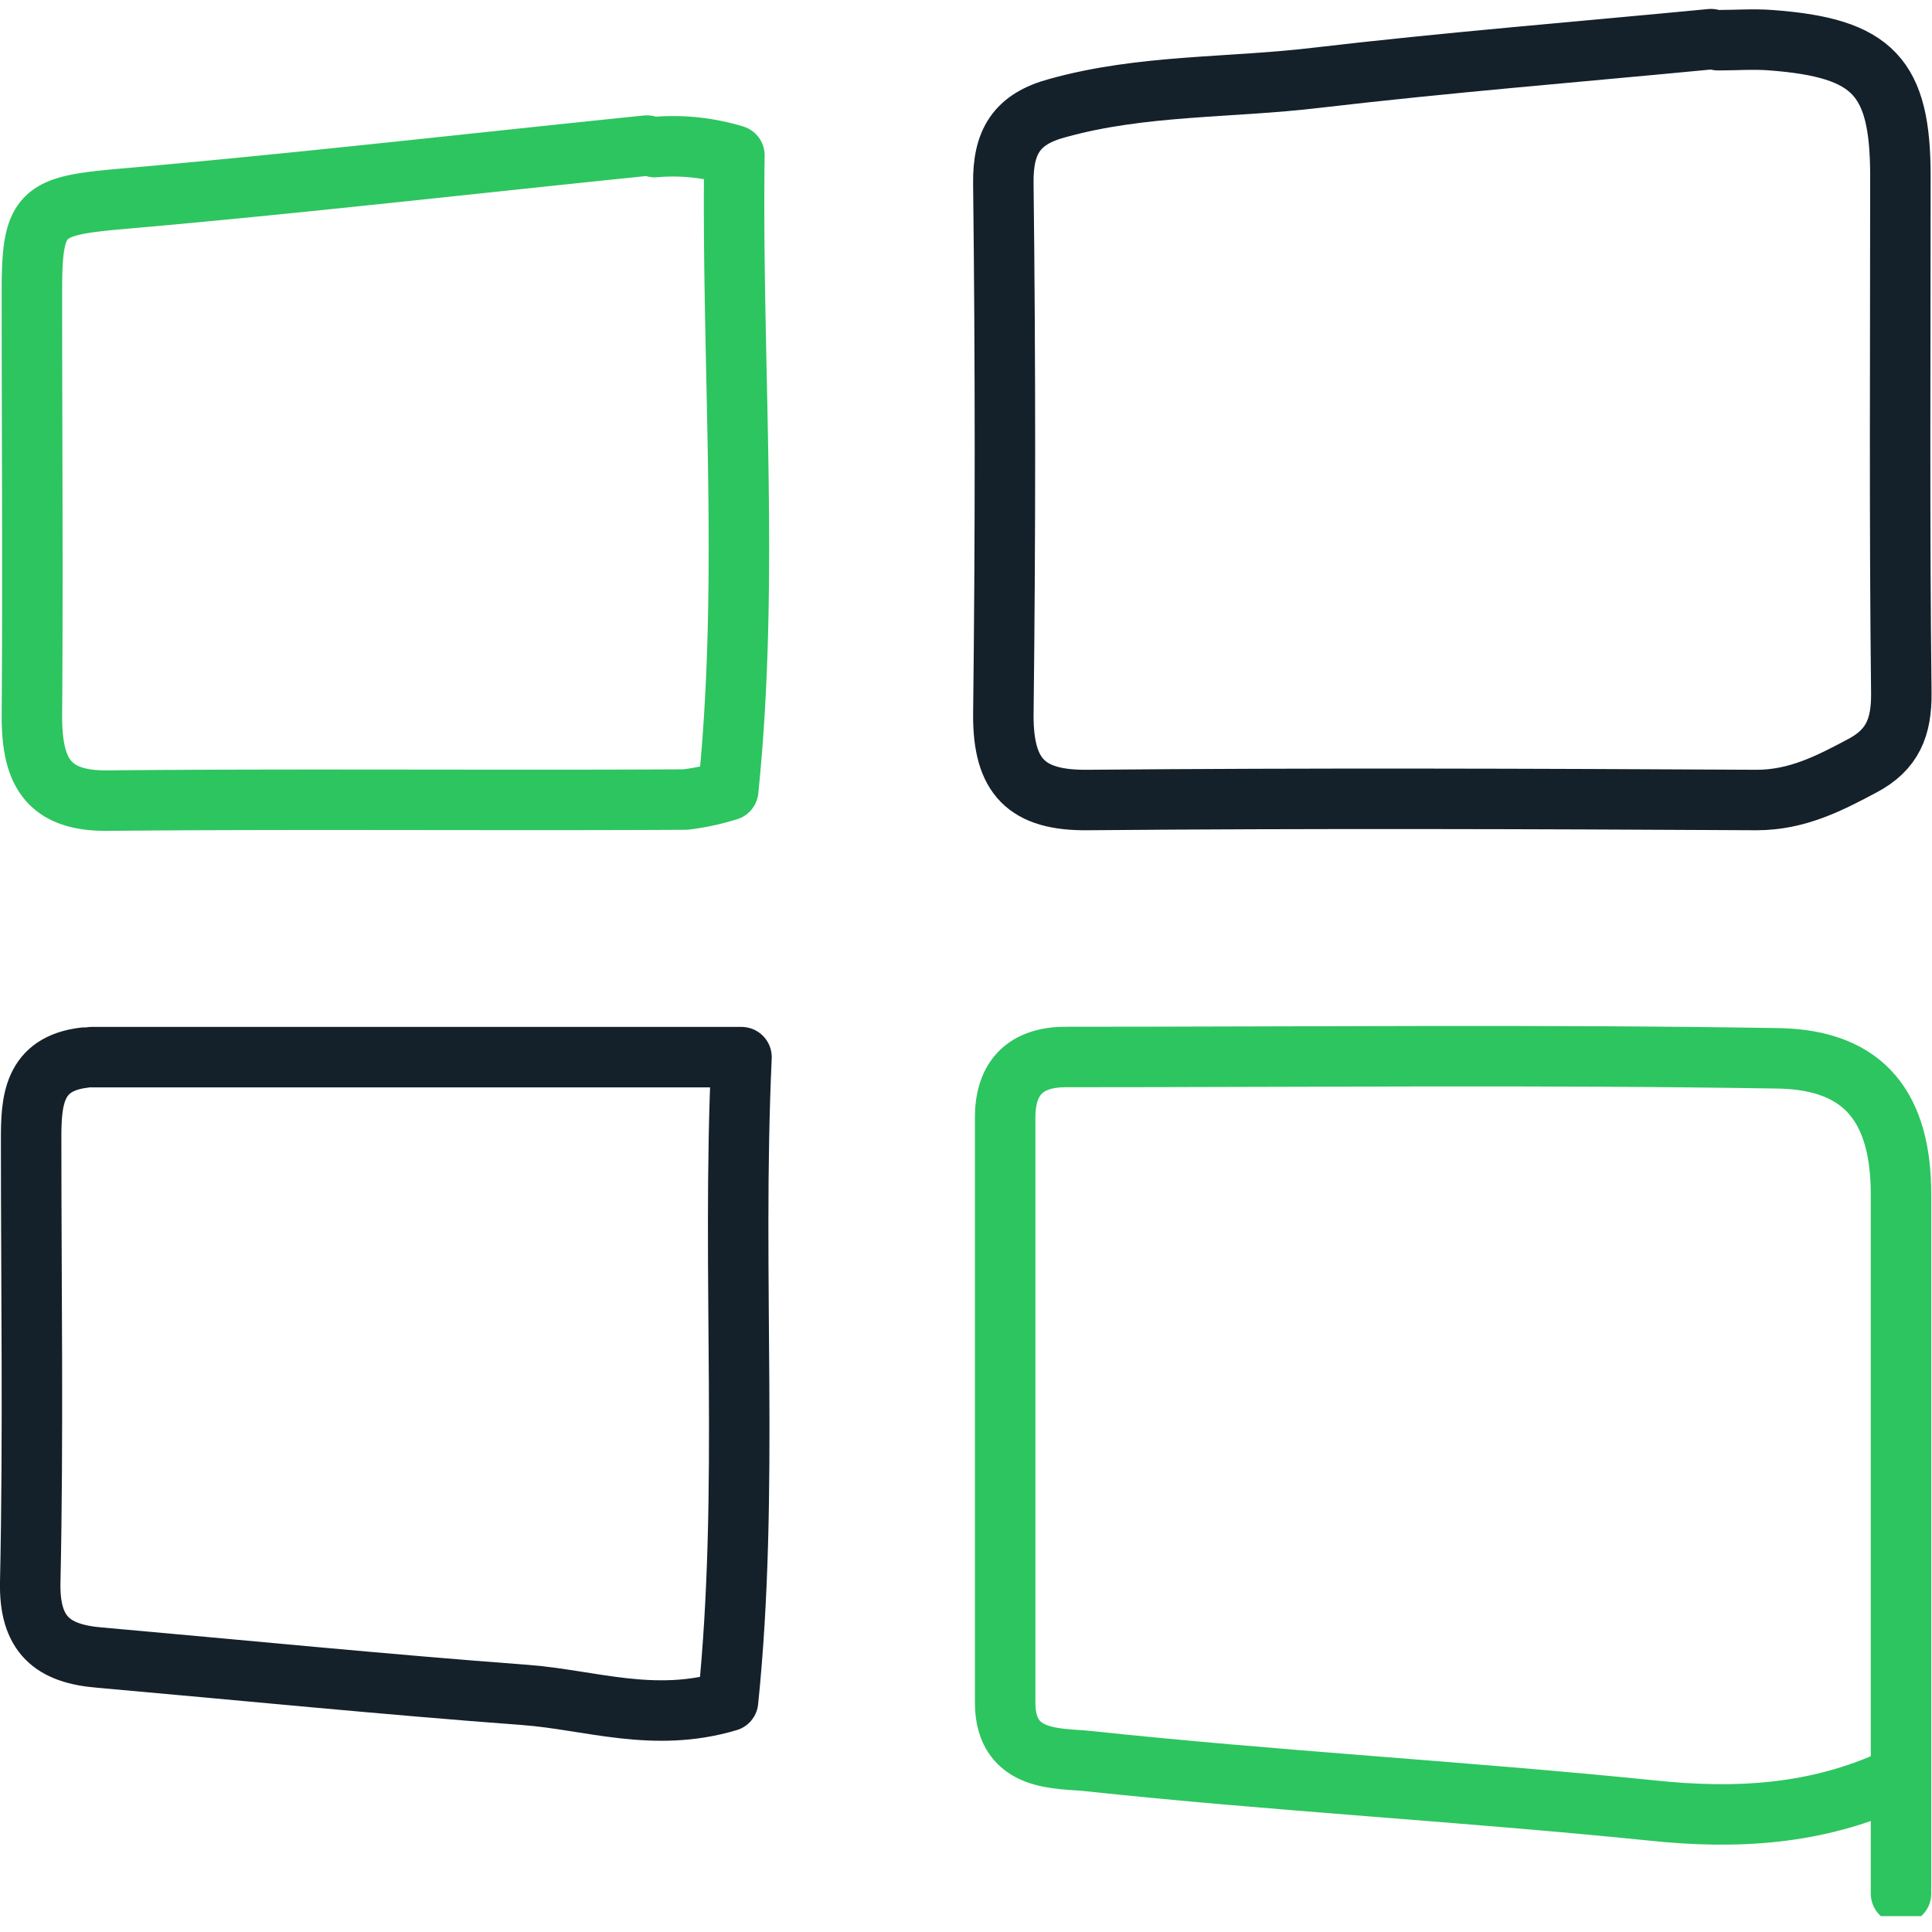
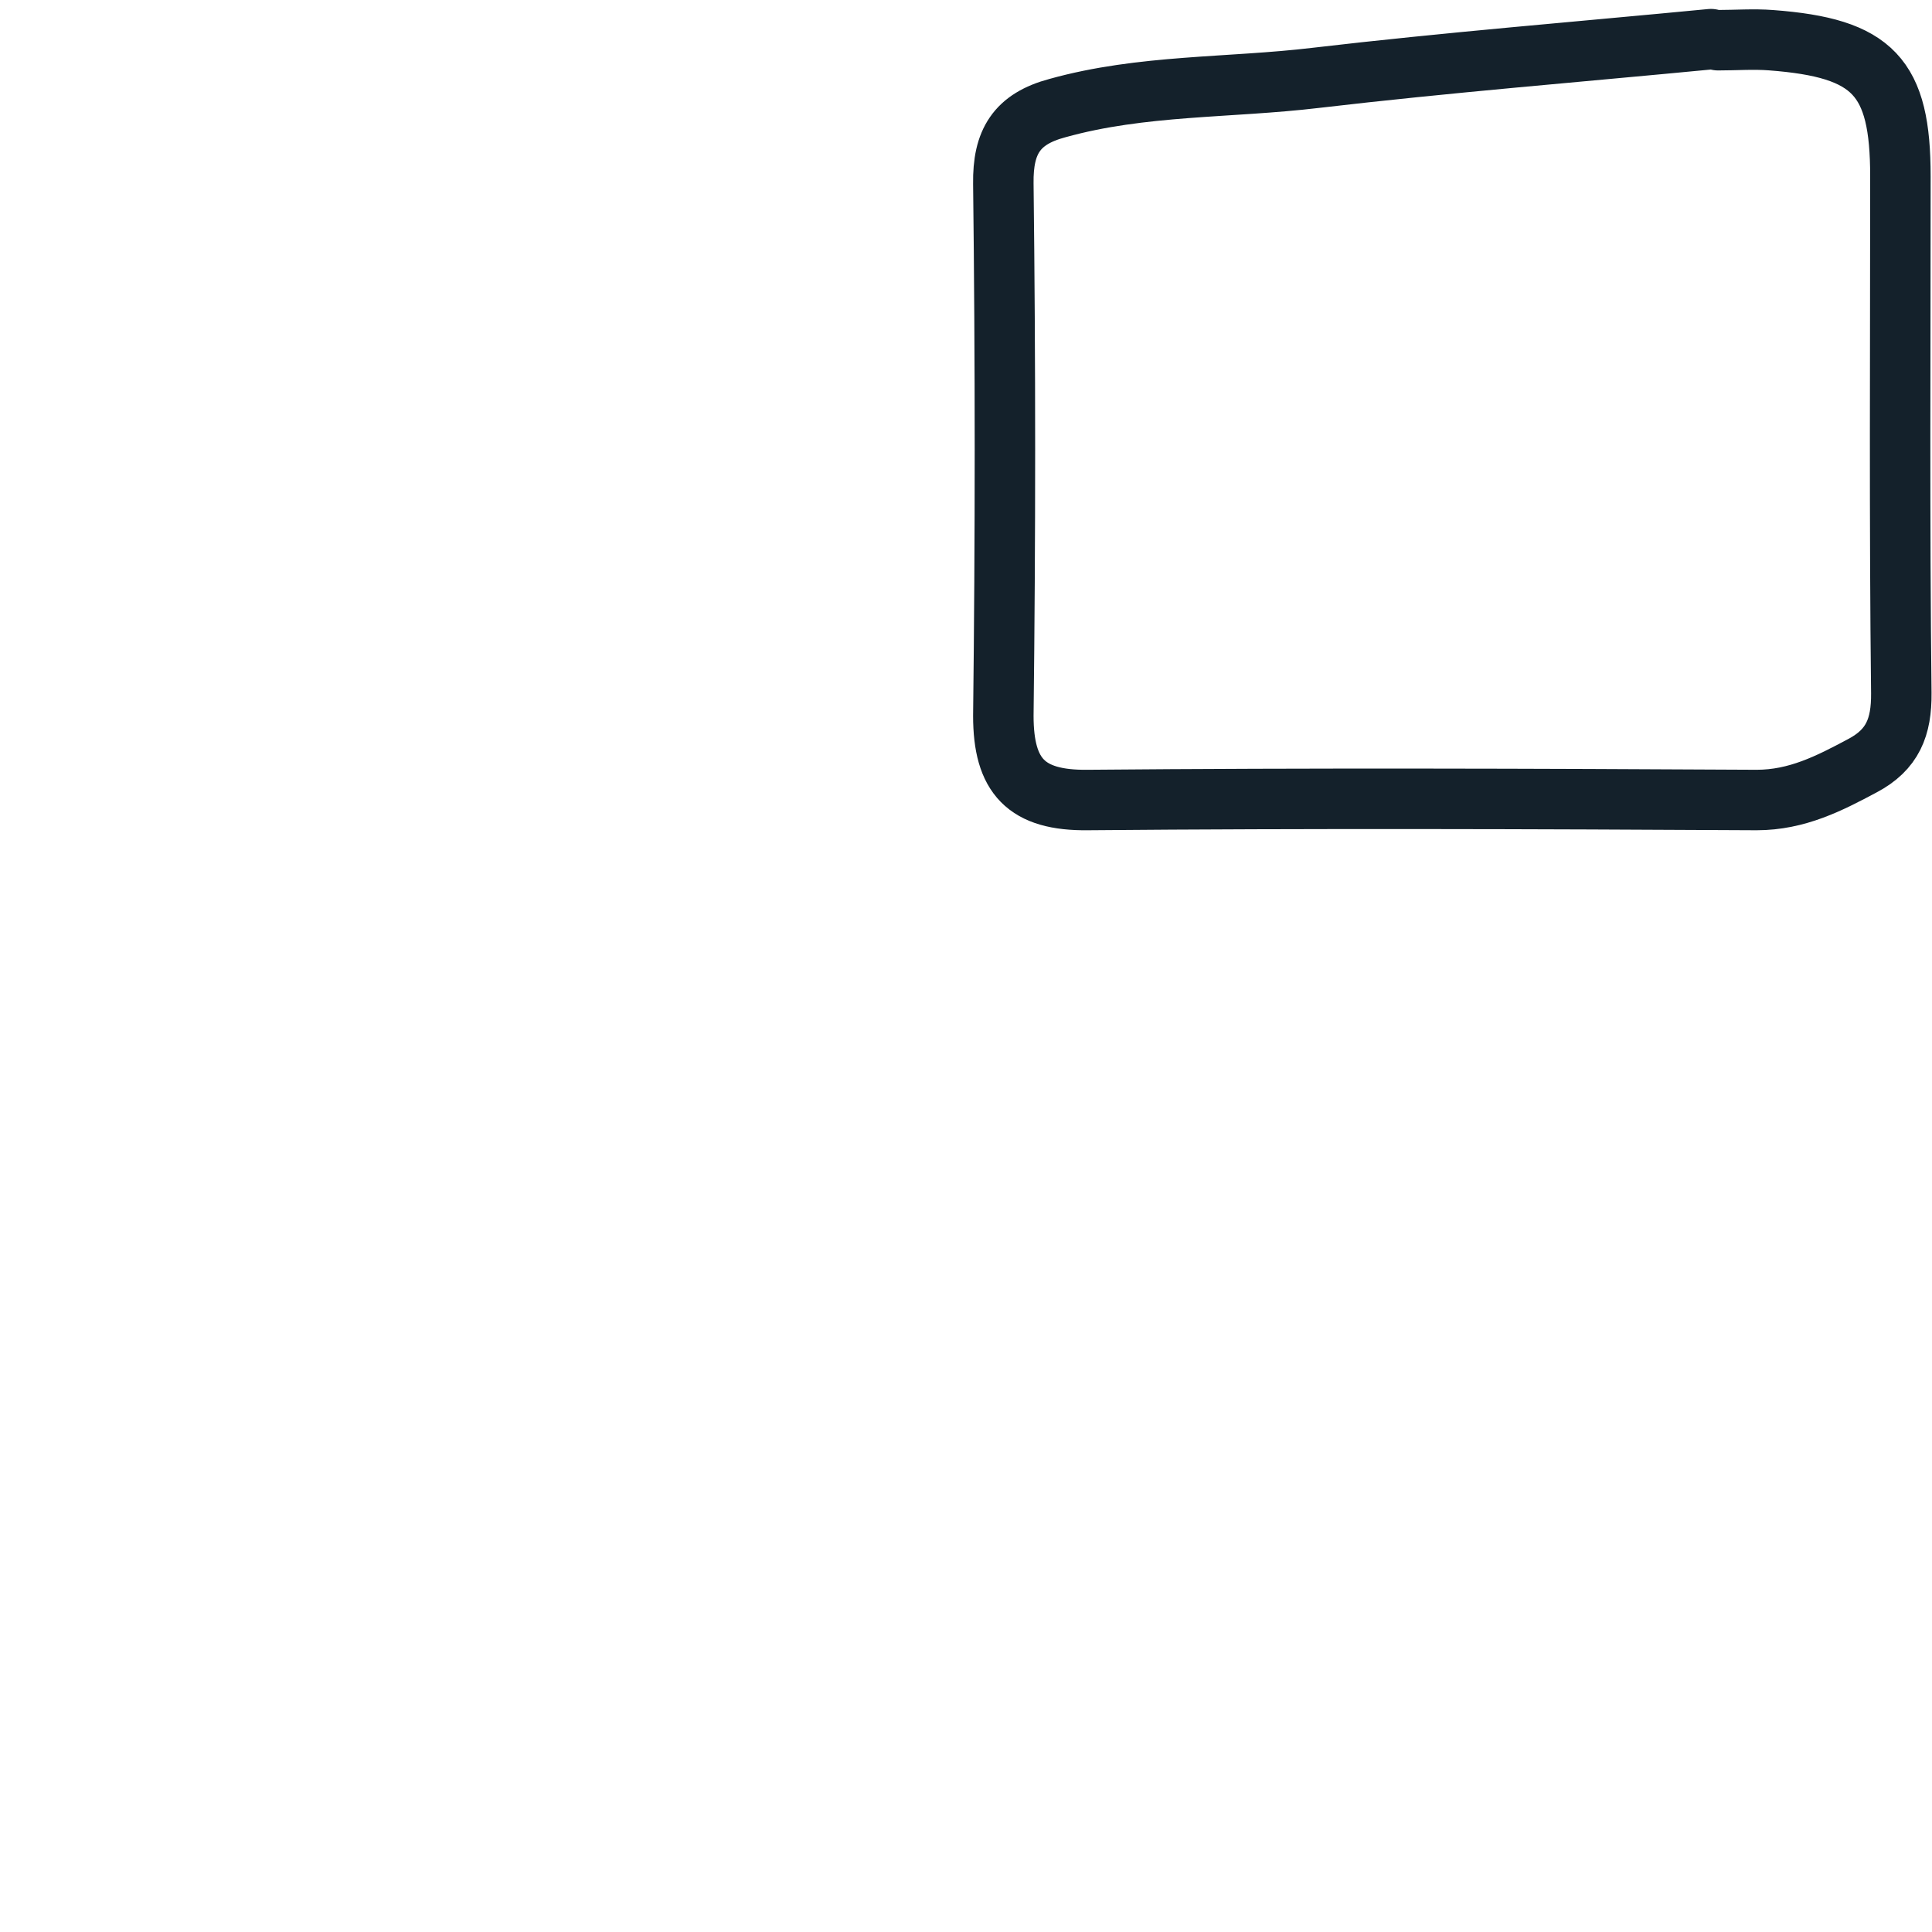
<svg xmlns="http://www.w3.org/2000/svg" width="128px" height="128px" id="Layer_1" data-name="Layer 1" viewBox="0 0 127.8 126.72">
  <defs>
    <clipPath id="clip-path" transform="translate(-.1 -.63)">
-       <path style="fill:none" d="M64 66.67h63.96v60.8H64z" />
-     </clipPath>
+       </clipPath>
    <style>.cls-3,.cls-4{fill:none;stroke:#2dc55f;stroke-linecap:round;stroke-linejoin:round;stroke-width:4px}.cls-4{stroke:#14212b}</style>
  </defs>
-   <path class="cls-3" d="M125.85 125.35V79.1c0-5.69-2.37-8.86-8-9-15.75-.26-31.51-.09-47.26-.09-2.65 0-4 1.38-4 4v38.71c0 4 3.61 3.65 5.55 3.87 12.37 1.32 24.81 2 37.21 3.26 5.64.6 10.95.28 16.09-2.1" transform="translate(-.1 -.63)" style="clip-path:url(#clip-path)" />
  <path class="cls-4" d="M113.28 2.68c-8.72.84-17.45 1.54-26.14 2.56-5.7.68-11.5.44-17.09 2-2.7.72-3.62 2.23-3.58 5q.21 17.61 0 35.2c0 4 1.51 5.62 5.59 5.57 14.75-.13 29.49-.08 44.24 0 2.67 0 4.81-1.1 7-2.27 2-1.06 2.59-2.55 2.57-4.8-.13-11.39-.06-22.8-.06-34.19 0-6.58-1.78-8.49-8.55-9-1.16-.09-2.34 0-3.51 0" transform="translate(-.1 -.63)" />
-   <path class="cls-3" d="M42.9 9.72c-11.57 1.18-23.13 2.51-34.69 3.52-5.38.47-6 .82-6 6.08 0 9.38.07 18.77 0 28.15 0 3.59 1 5.62 5 5.58 12.74-.12 25.47 0 38.21-.07a15.75 15.75 0 0 0 2.85-.61c1.43-13.93.22-28 .41-42a14 14 0 0 0-5.27-.55" transform="translate(-.1 -.63)" />
-   <path class="cls-4" d="M5.69 70.05c-3.42.4-3.54 2.88-3.53 5.53 0 9.72.15 19.45-.06 29.16-.08 3.51 1.5 4.75 4.6 5 9.38.83 18.76 1.77 28.15 2.47 4.26.32 8.49 1.88 13.41.41 1.43-13.94.22-28 .89-42.6h-43" transform="translate(-.1 -.63)" />
</svg>